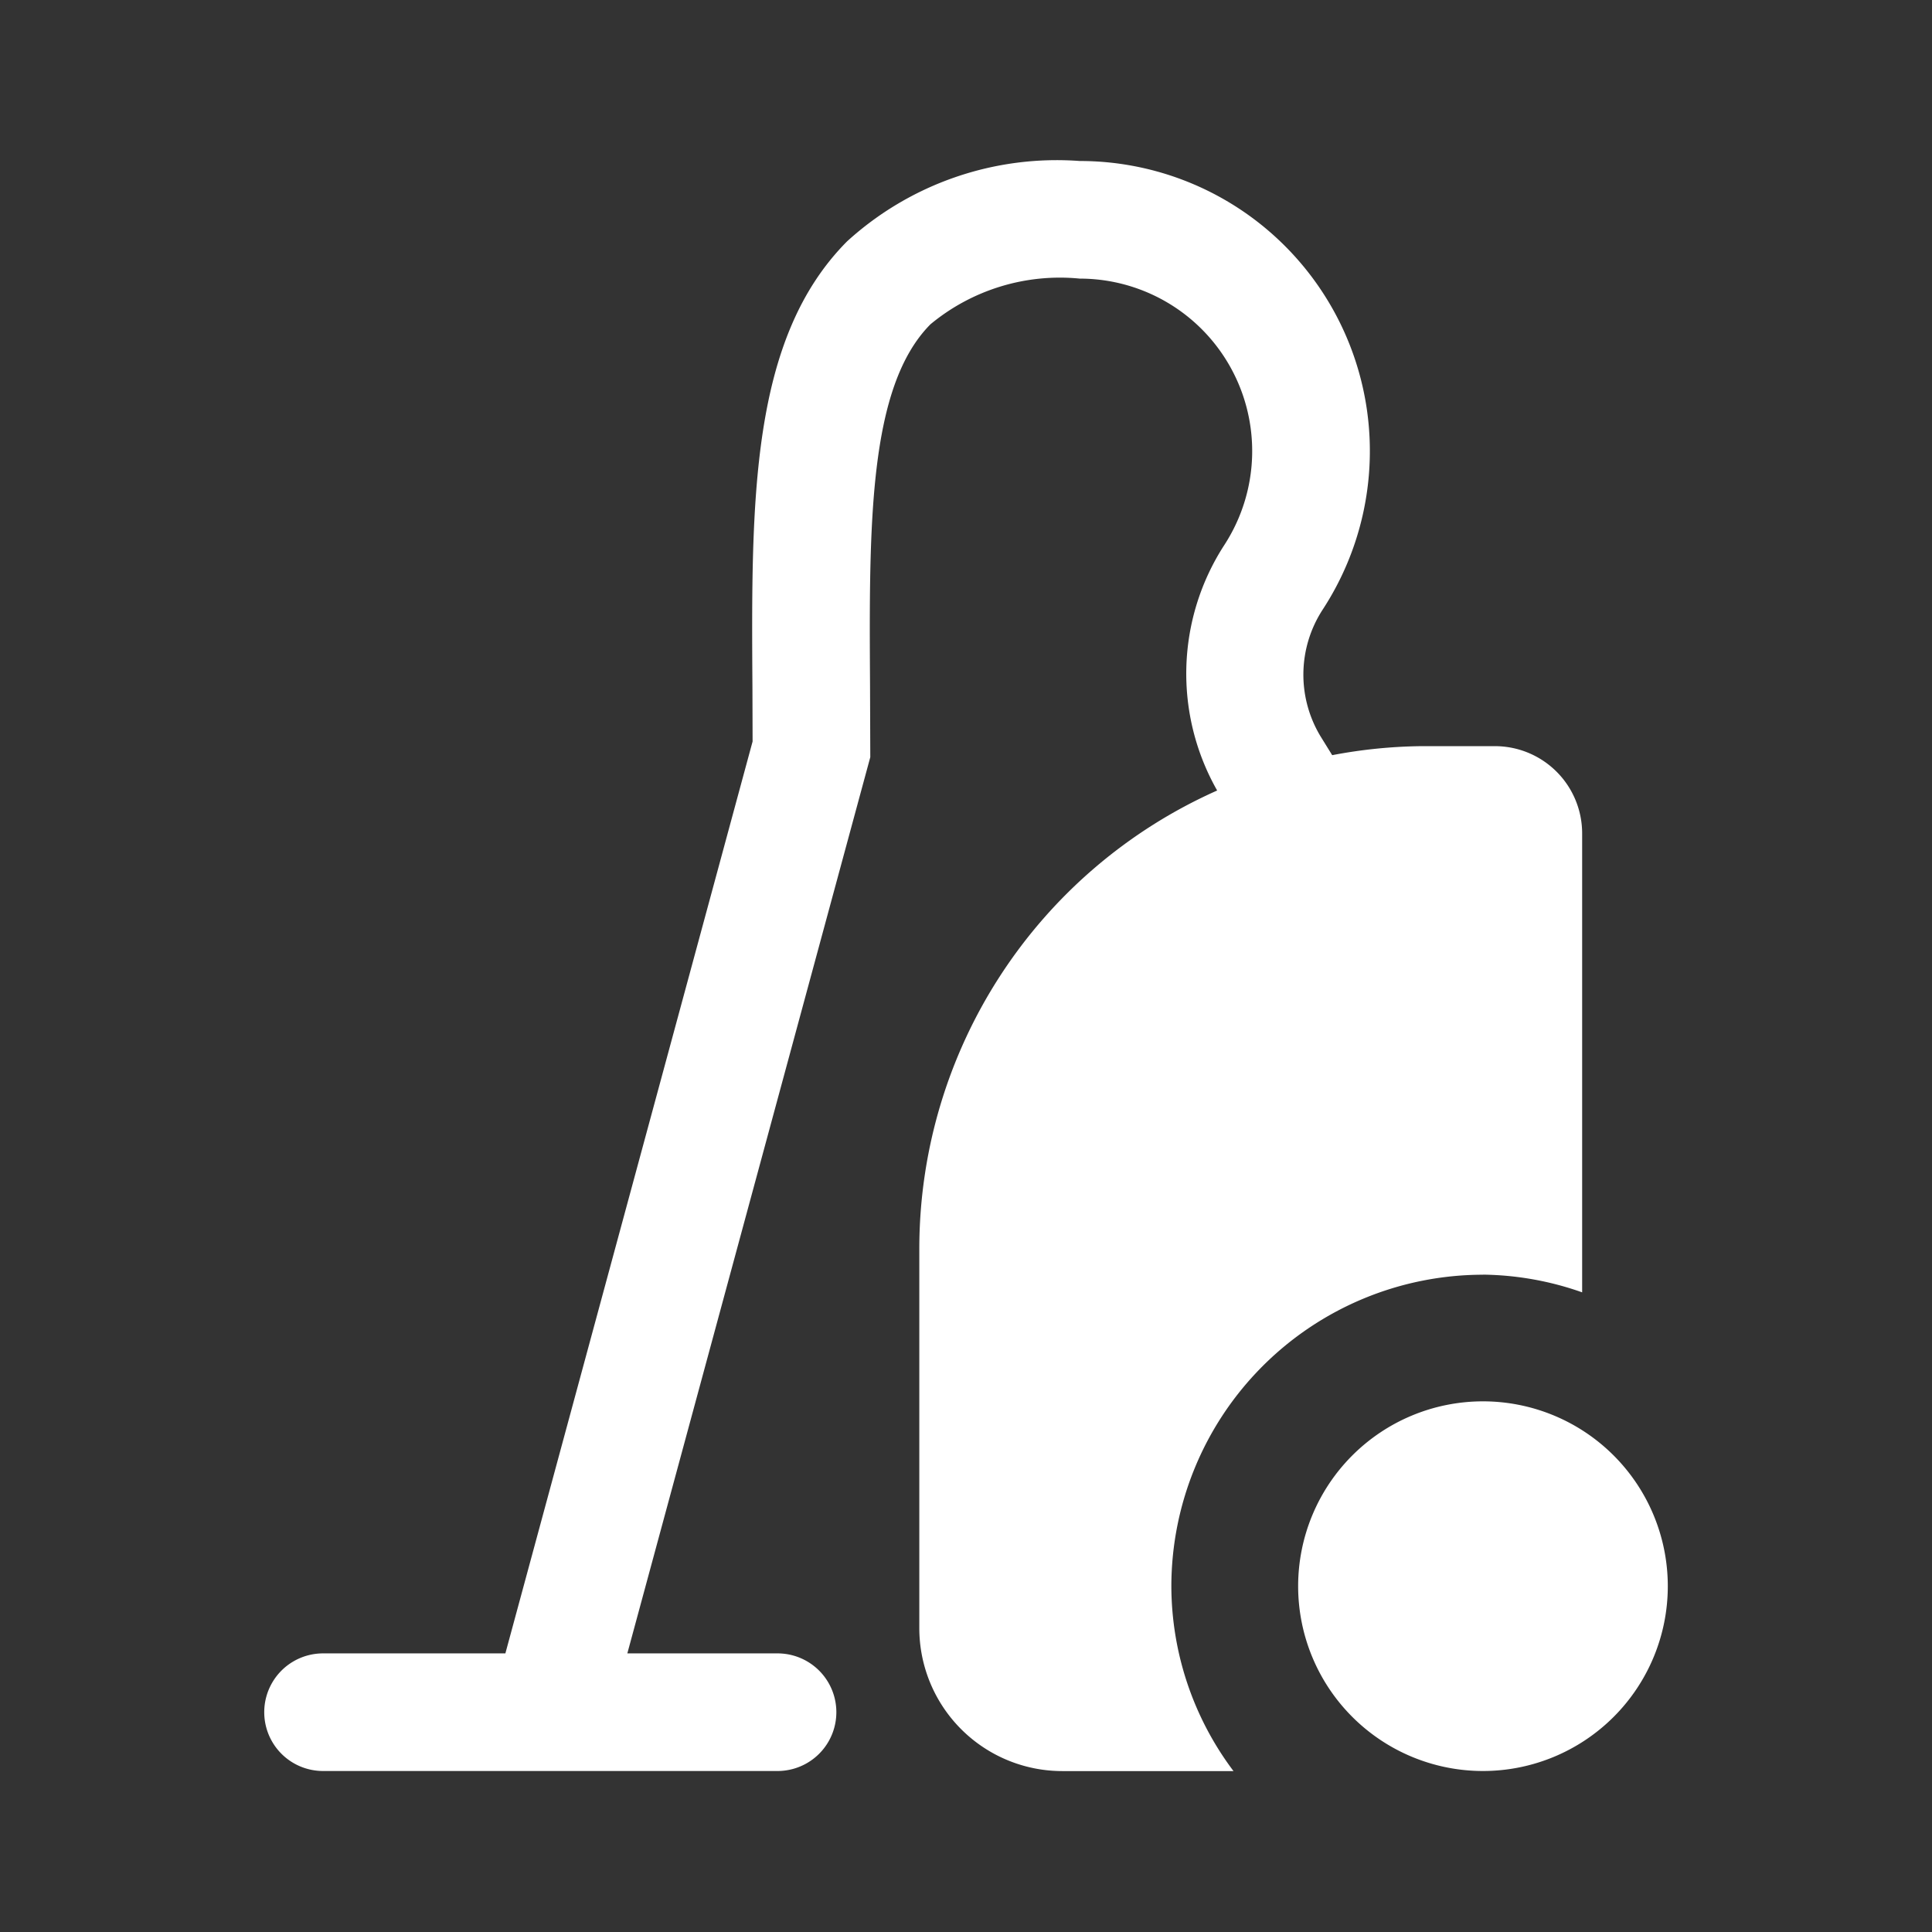
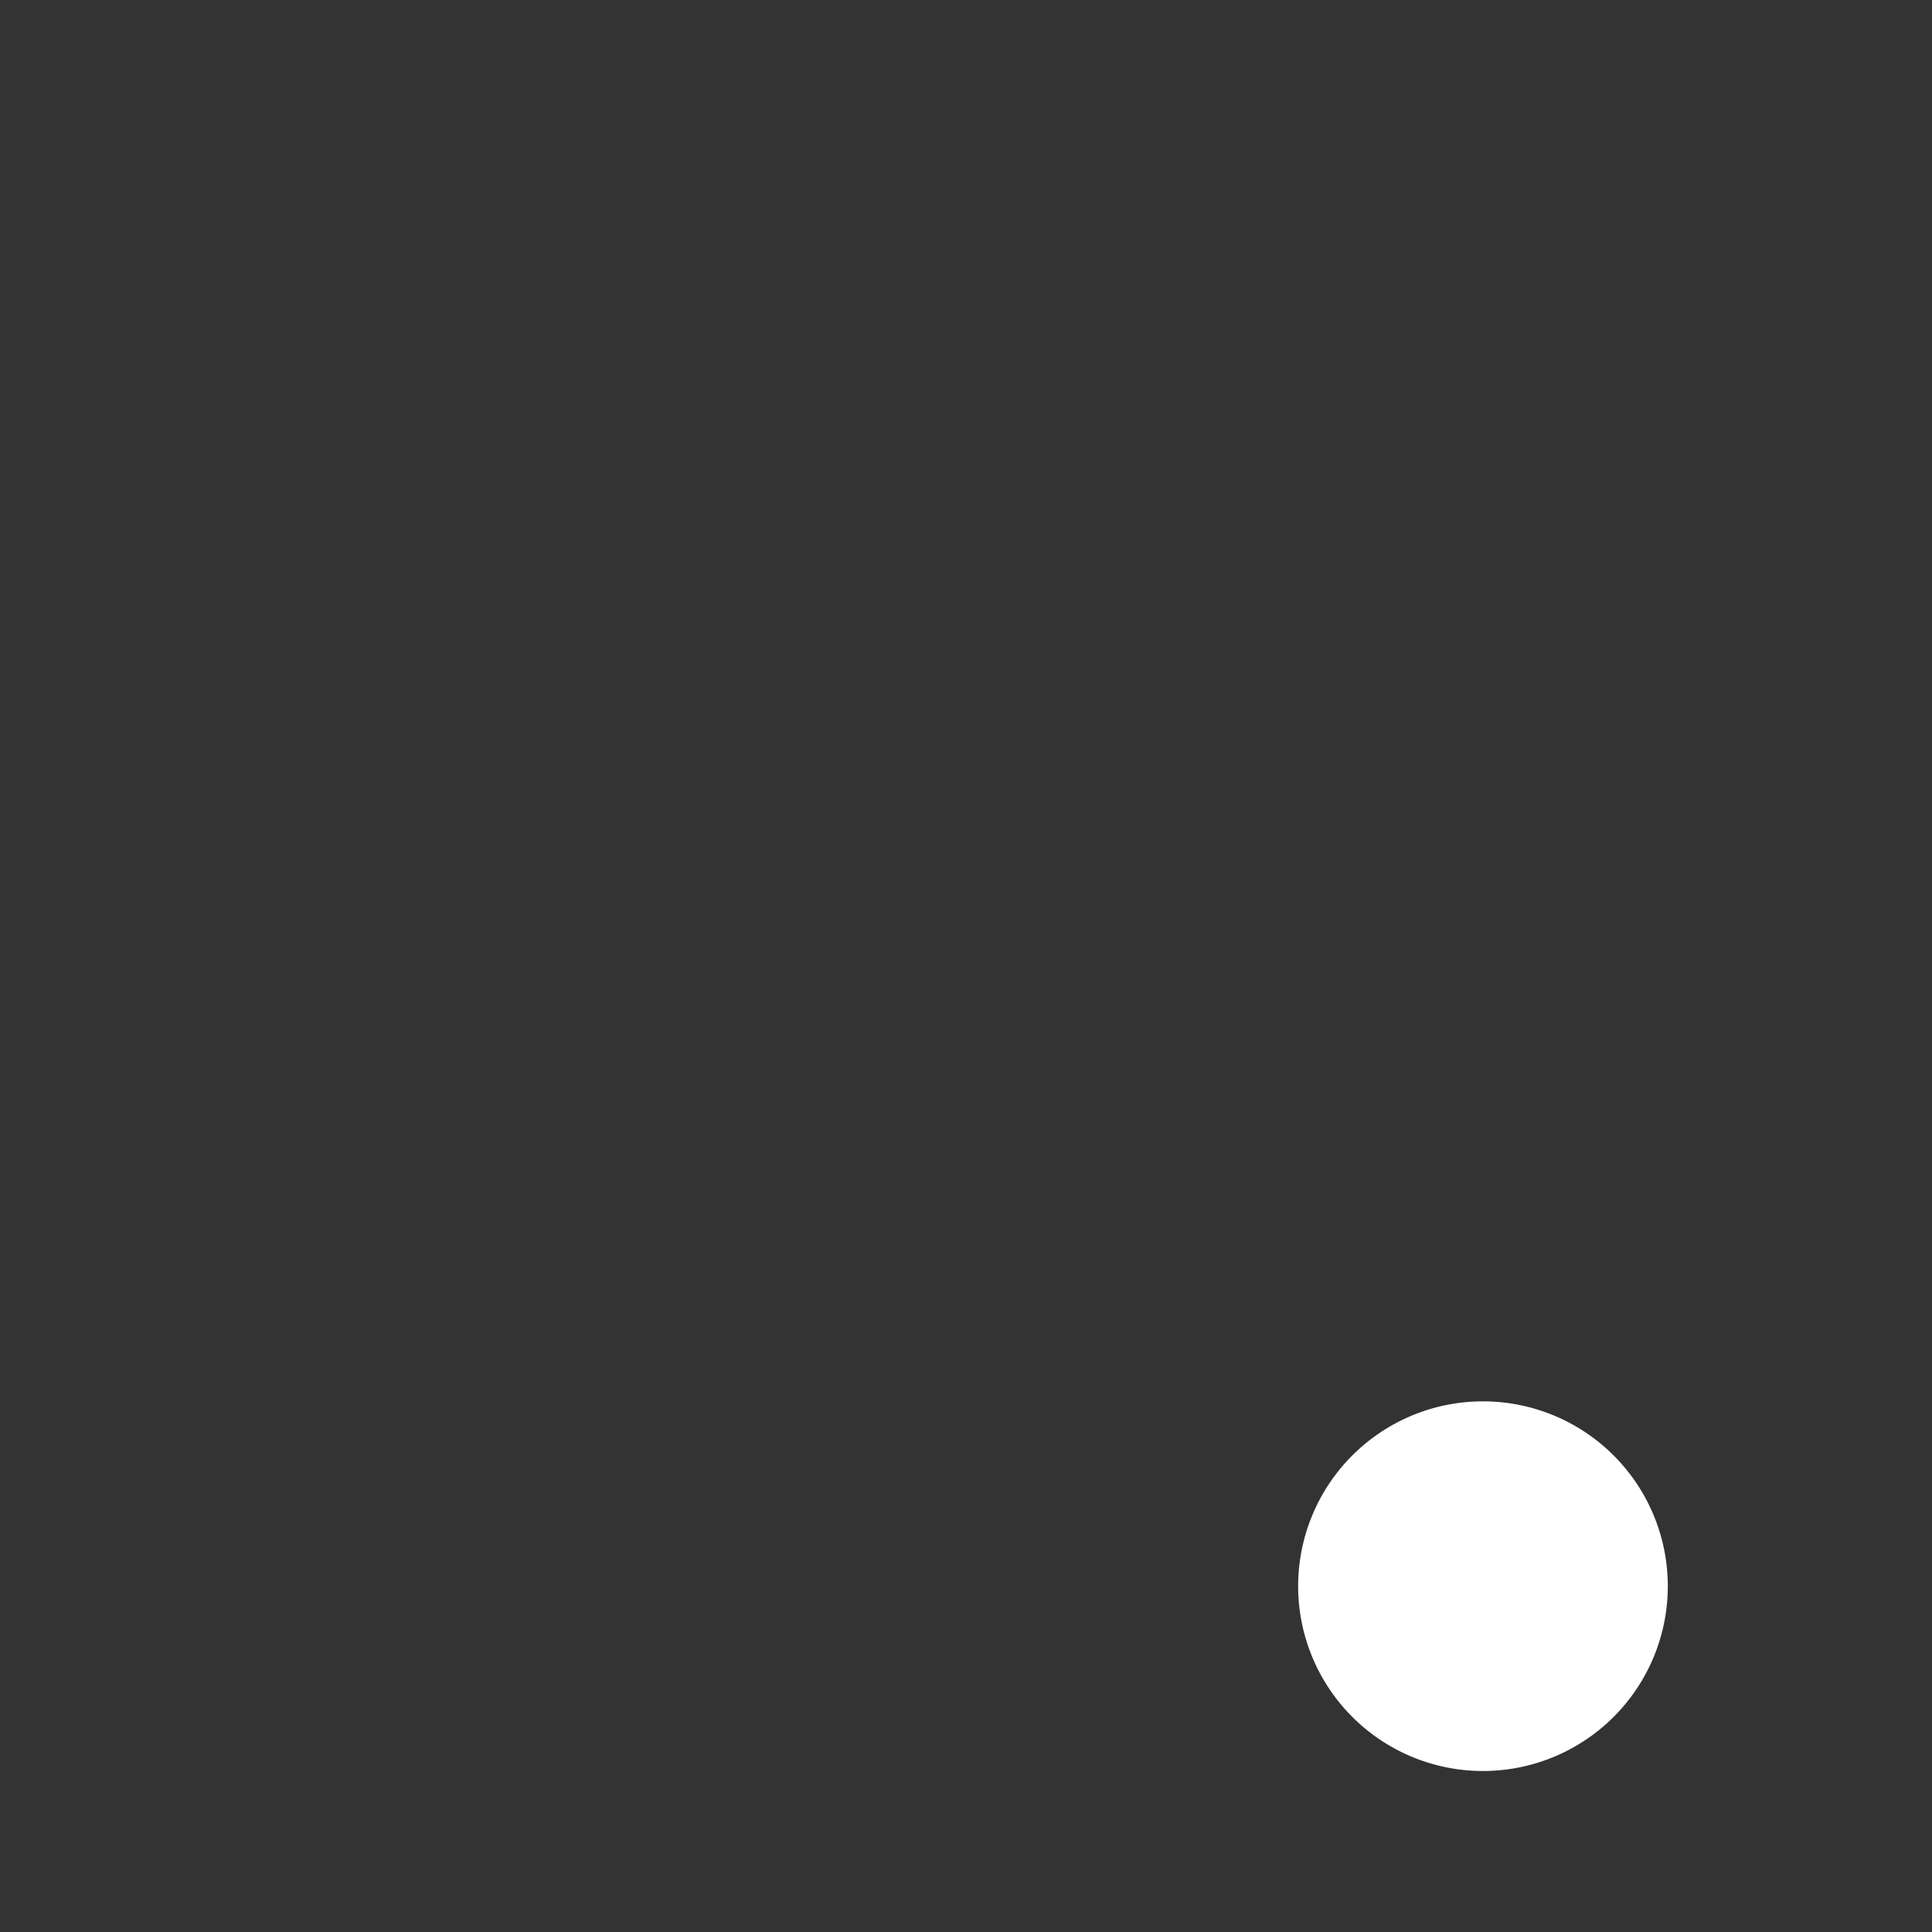
<svg xmlns="http://www.w3.org/2000/svg" width="24" height="24" viewBox="0 0 24 24" pointer-events="none" role="img" data-dmid="dm-vacuum-cleaner" aria-labelledby="dmVacuumCleanerIconTitle dmVacuumCleanerIconDesc">
  <rect x="0" y="0" width="24" height="24" fill="#333333" stroke="none" />
  <title id="dmVacuumCleanerIconTitle">Staubsauger</title>
  <desc id="dmVacuumCleanerIconDesc">Aufgestellter Staubsauger zum Ausleihen</desc>
  <g fill="#ffffff">
-     <path d="m18.422 15.834a3.821 3.821 0 0 1 1.232.22v-5.7a1.084 1.084 0 0 0 -1.084-1.085h-.908a6.224 6.224 0 0 0 -1.113.112l-.138-.223a1.482 1.482 0 0 1 .019-1.584 3.603 3.603 0 0 0 -3.017-5.574 3.869 3.869 0 0 0 -2.89.998c-1.203 1.21-1.191 3.217-1.176 5.54l.002.673-3.071 11.328h-2.265a.73.73 0 0 0 0 1.461h5.646a.73.73 0 0 0 0-1.461h-1.866l3.018-11.133-.003-.877c-.012-1.997-.023-3.722.751-4.501a2.519 2.519 0 0 1 1.854-.567 2.142 2.142 0 0 1 1.793 3.314 2.937 2.937 0 0 0 -.086 3.045 6.232 6.232 0 0 0 -3.7 5.689v4.715a1.776 1.776 0 0 0 1.777 1.777h2.126a3.833 3.833 0 0 1 -.772-2.296 3.874 3.874 0 0 1 3.87-3.87z" />
    <path d="m18.422 17.408a2.296 2.296 0 1 0 2.296 2.296 2.296 2.296 0 0 0 -2.296-2.296z" />
  </g>
</svg>